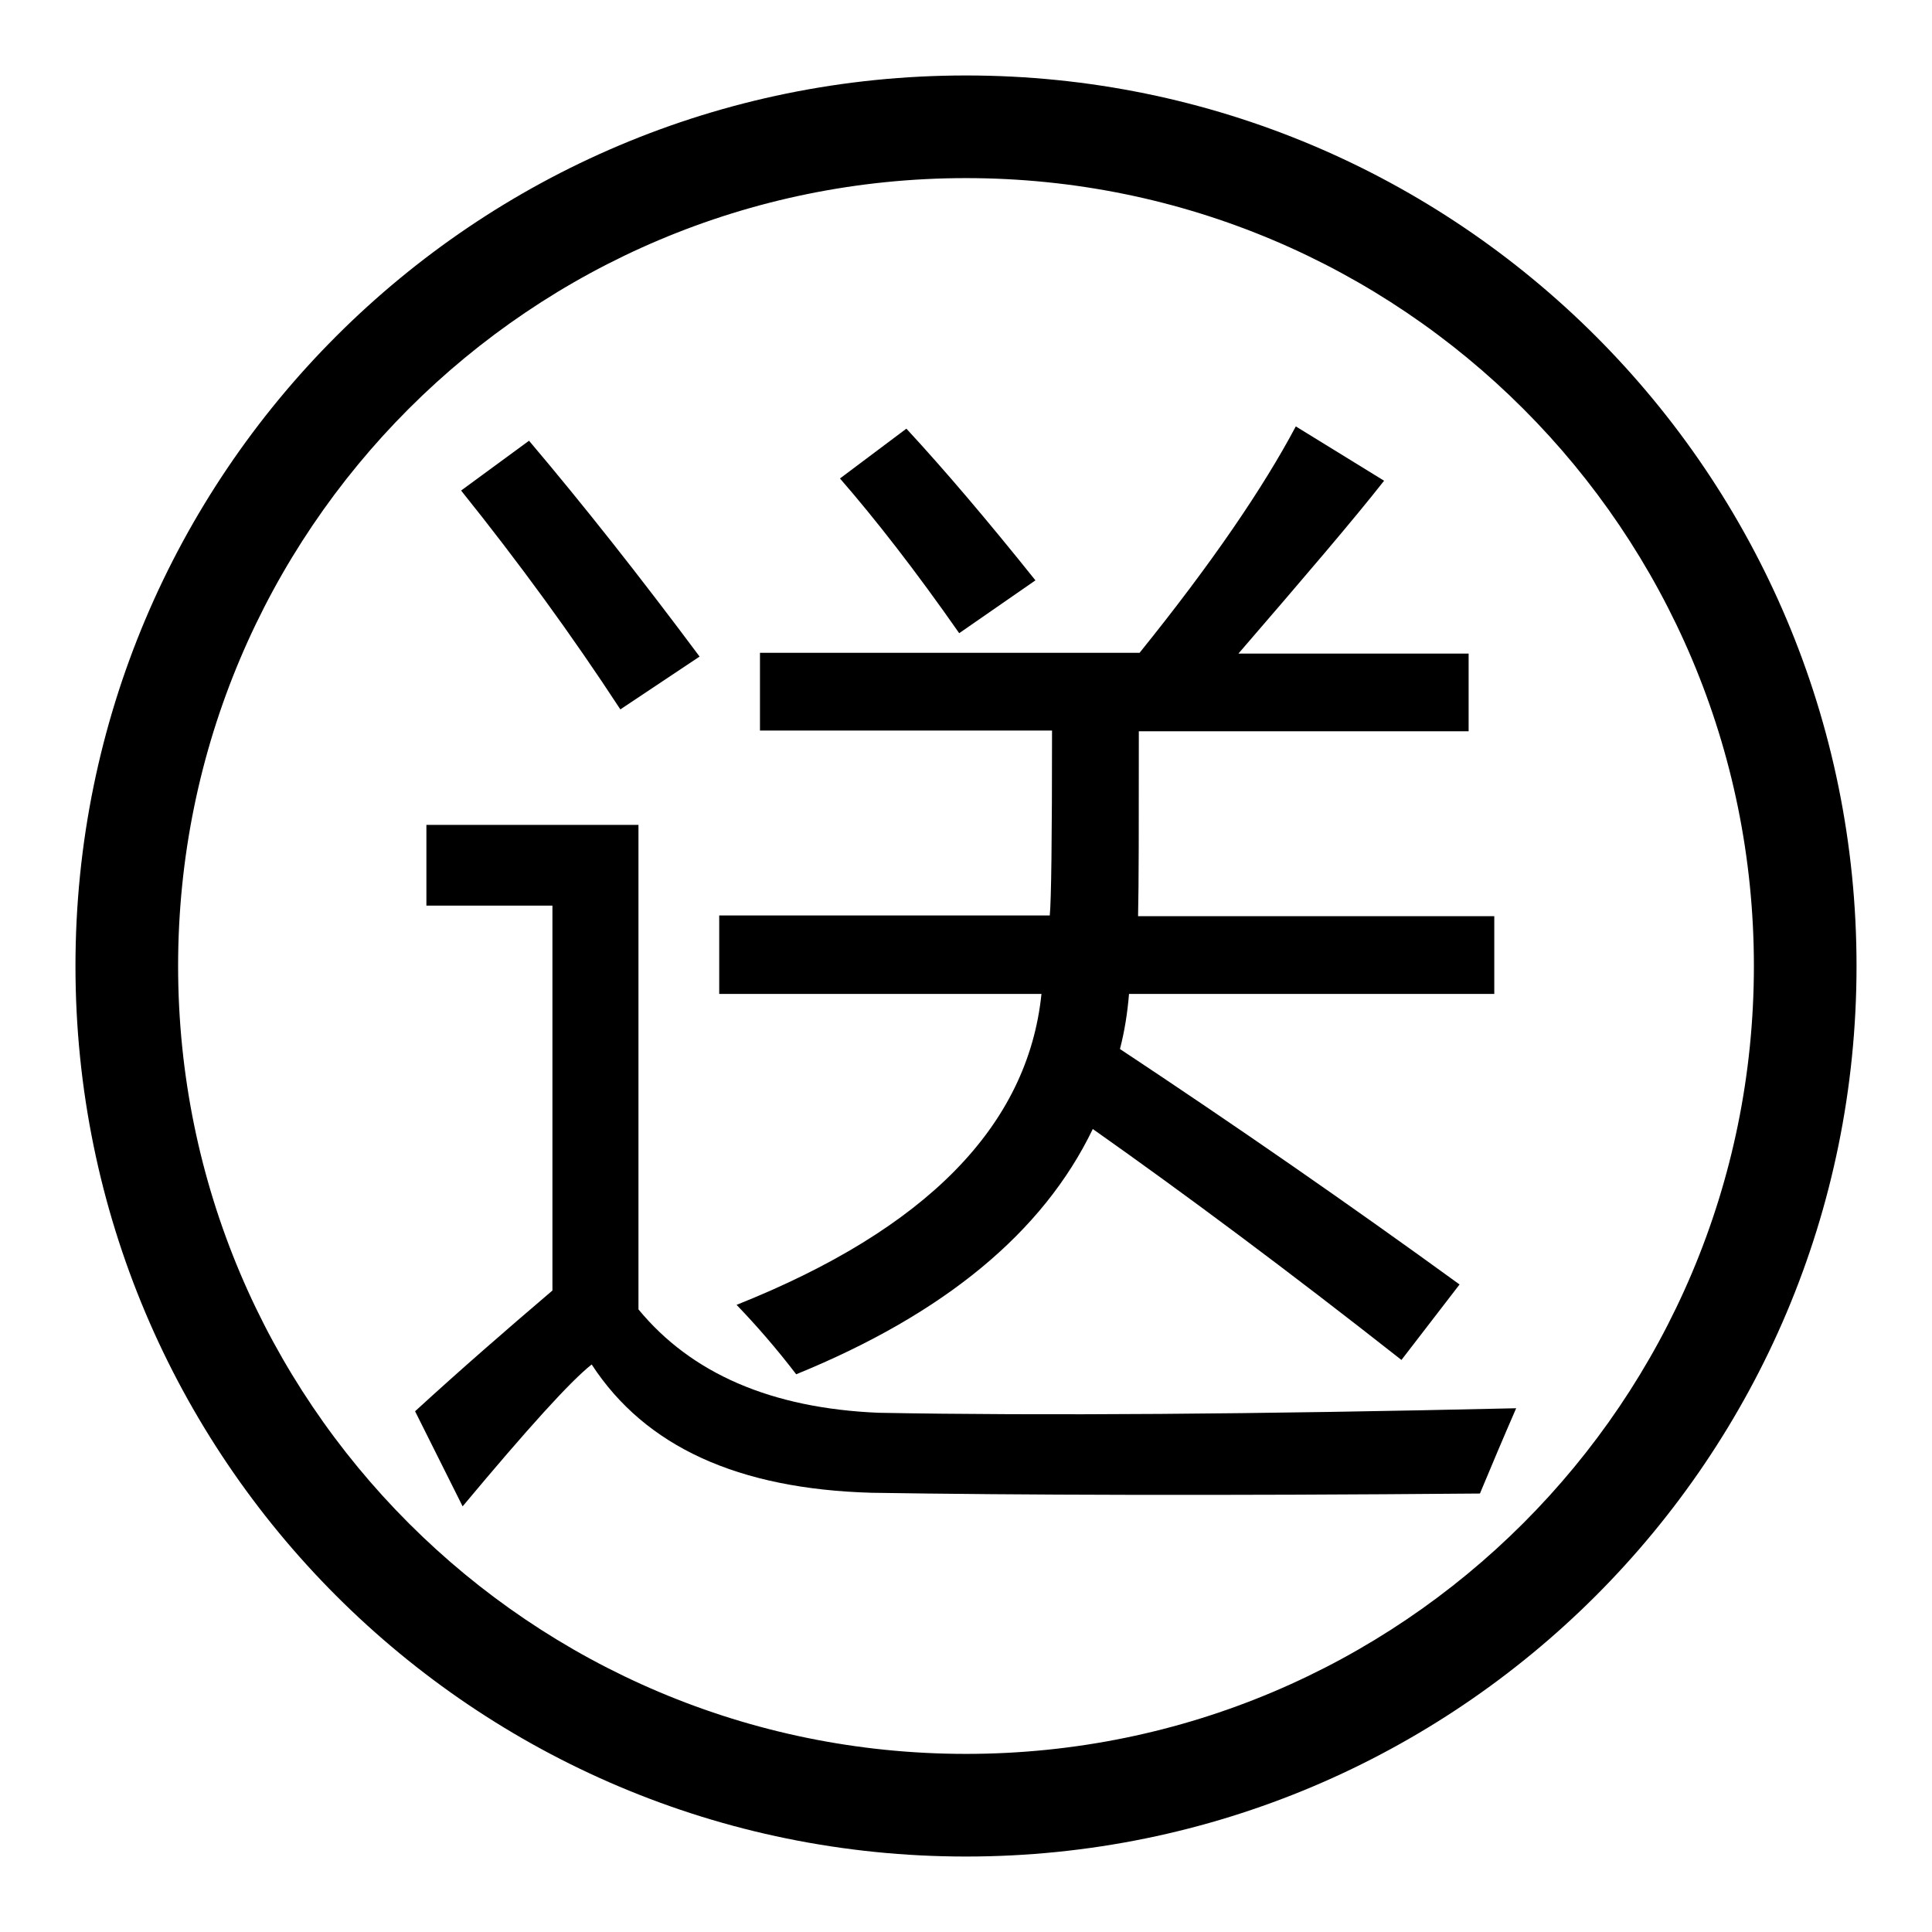
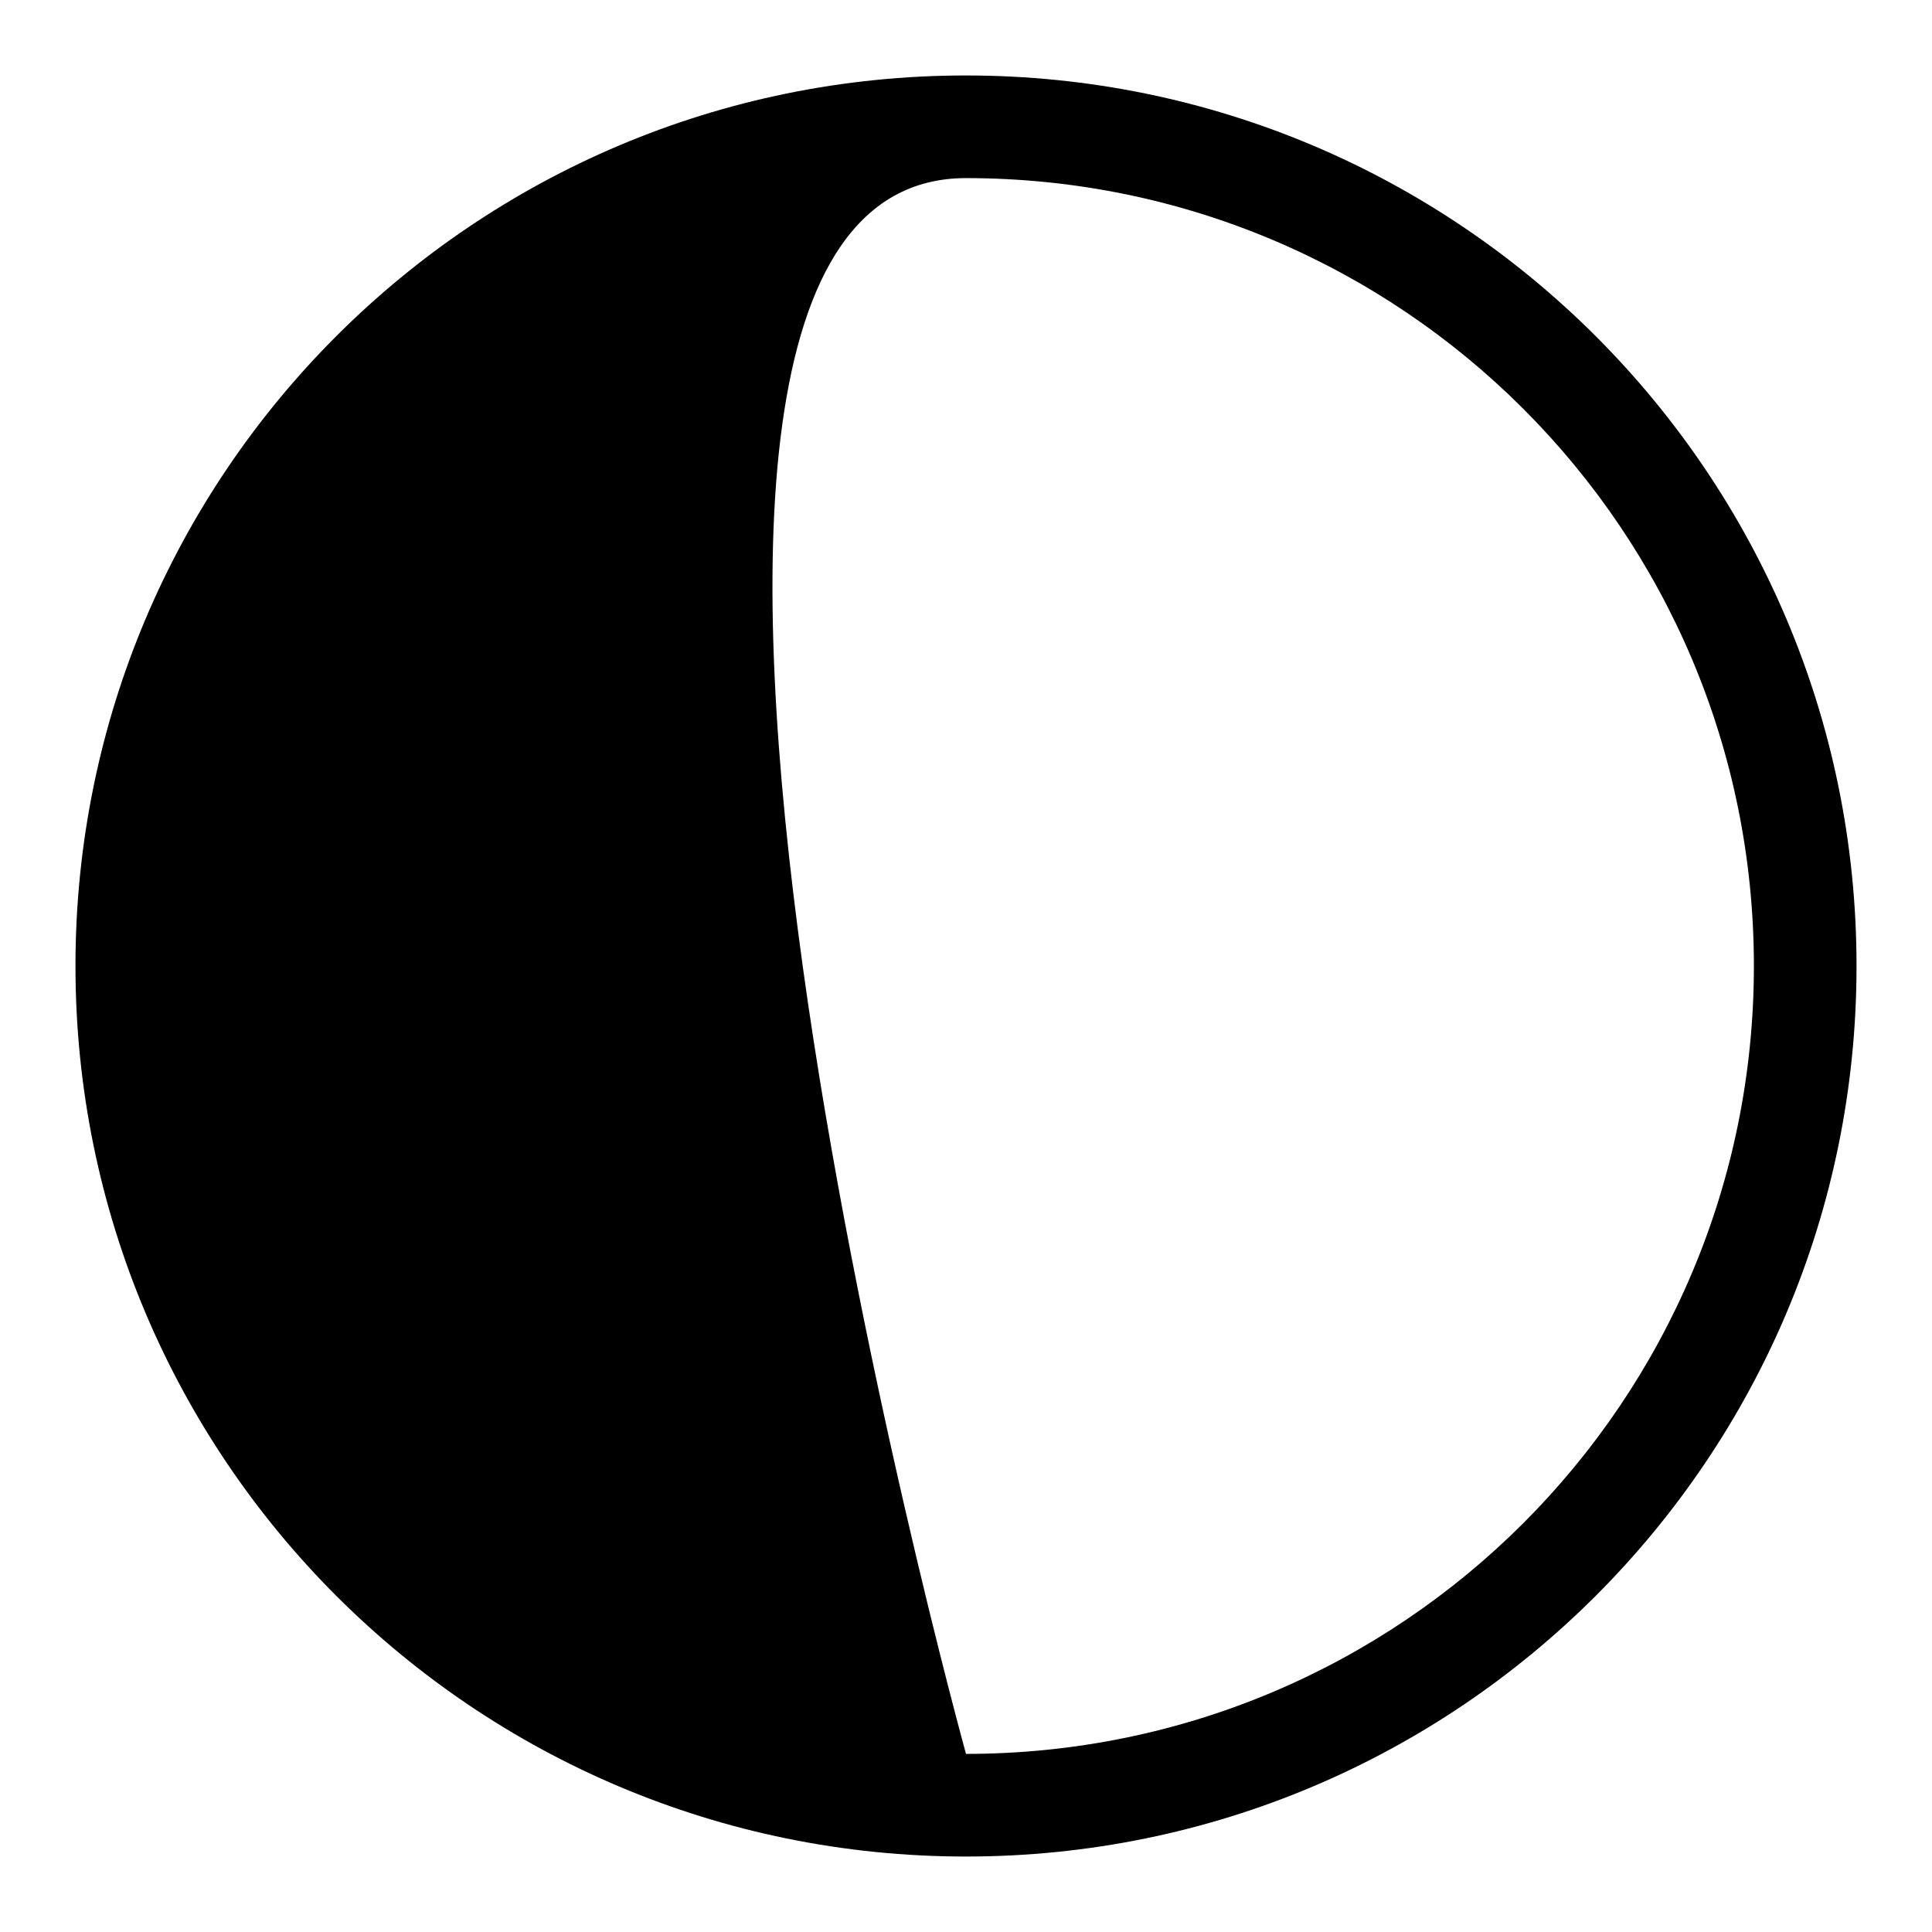
<svg xmlns="http://www.w3.org/2000/svg" version="1.1" x="0px" y="0px" viewBox="0 0 256 256" enable-background="new 0 0 256 256" xml:space="preserve">
  <g>
    <g>
-       <path fill="#000000" d="M116.4,187.2c21.6,0.4,49.8,0.2,84.5-0.6c-1.7,3.9-3.3,7.7-4.8,11.3c-34.8,0.3-61.6,0.2-80.6-0.1c-17.7-0.5-30-6.1-37.1-17c-2.8,2.2-8.5,8.5-17.1,18.8L55,187c6-5.5,12.1-10.8,18.2-16V120H56.5v-10.7h28.1v64.2C91.6,182,102.2,186.6,116.4,187.2z M70.1,58.4c7.2,8.5,14.7,18,22.6,28.6l-10.5,7c-6.4-9.8-13.4-19.4-21.1-29L70.1,58.4z M95.3,121.3h43.8c0.2-2,0.3-10.2,0.3-24.5h-38.7V86.5H151c9.6-11.9,16.4-21.9,20.7-30l11.7,7.2c-4,5.1-10.5,12.7-19.3,22.9h30.5v10.3h-43.7c0,12.2,0,20.4-0.1,24.5H198v10.3h-48.4c-0.2,2.5-0.6,5-1.2,7.3c15.4,10.2,30.4,20.6,45,31.2l-7.7,10c-15-11.8-28.7-22-40.9-30.6c-6.6,13.7-19.7,24.5-39.3,32.5c-2.6-3.4-5.3-6.5-7.9-9.2c25.1-10,38.6-23.7,40.4-41.2H95.3V121.3L95.3,121.3z M111.3,63.4l8.8-6.6c5,5.4,10.7,12.1,17.1,20.1l-10.1,7C121.3,75.6,116,68.8,111.3,63.4z" />
-       <path fill="#000000" d="M128,10C62.8,10,10,62.8,10,128c0,65.2,52.8,118,118,118c65.2,0,118-52.8,118-118C246,62.8,193.2,10,128,10z M128,232.4c-57.7,0-104.4-46.7-104.4-104.4S70.3,23.6,128,23.6S232.4,70.3,232.4,128S185.7,232.4,128,232.4z" />
+       <path fill="#000000" d="M128,10C62.8,10,10,62.8,10,128c0,65.2,52.8,118,118,118c65.2,0,118-52.8,118-118C246,62.8,193.2,10,128,10z M128,232.4S70.3,23.6,128,23.6S232.4,70.3,232.4,128S185.7,232.4,128,232.4z" />
    </g>
  </g>
</svg>